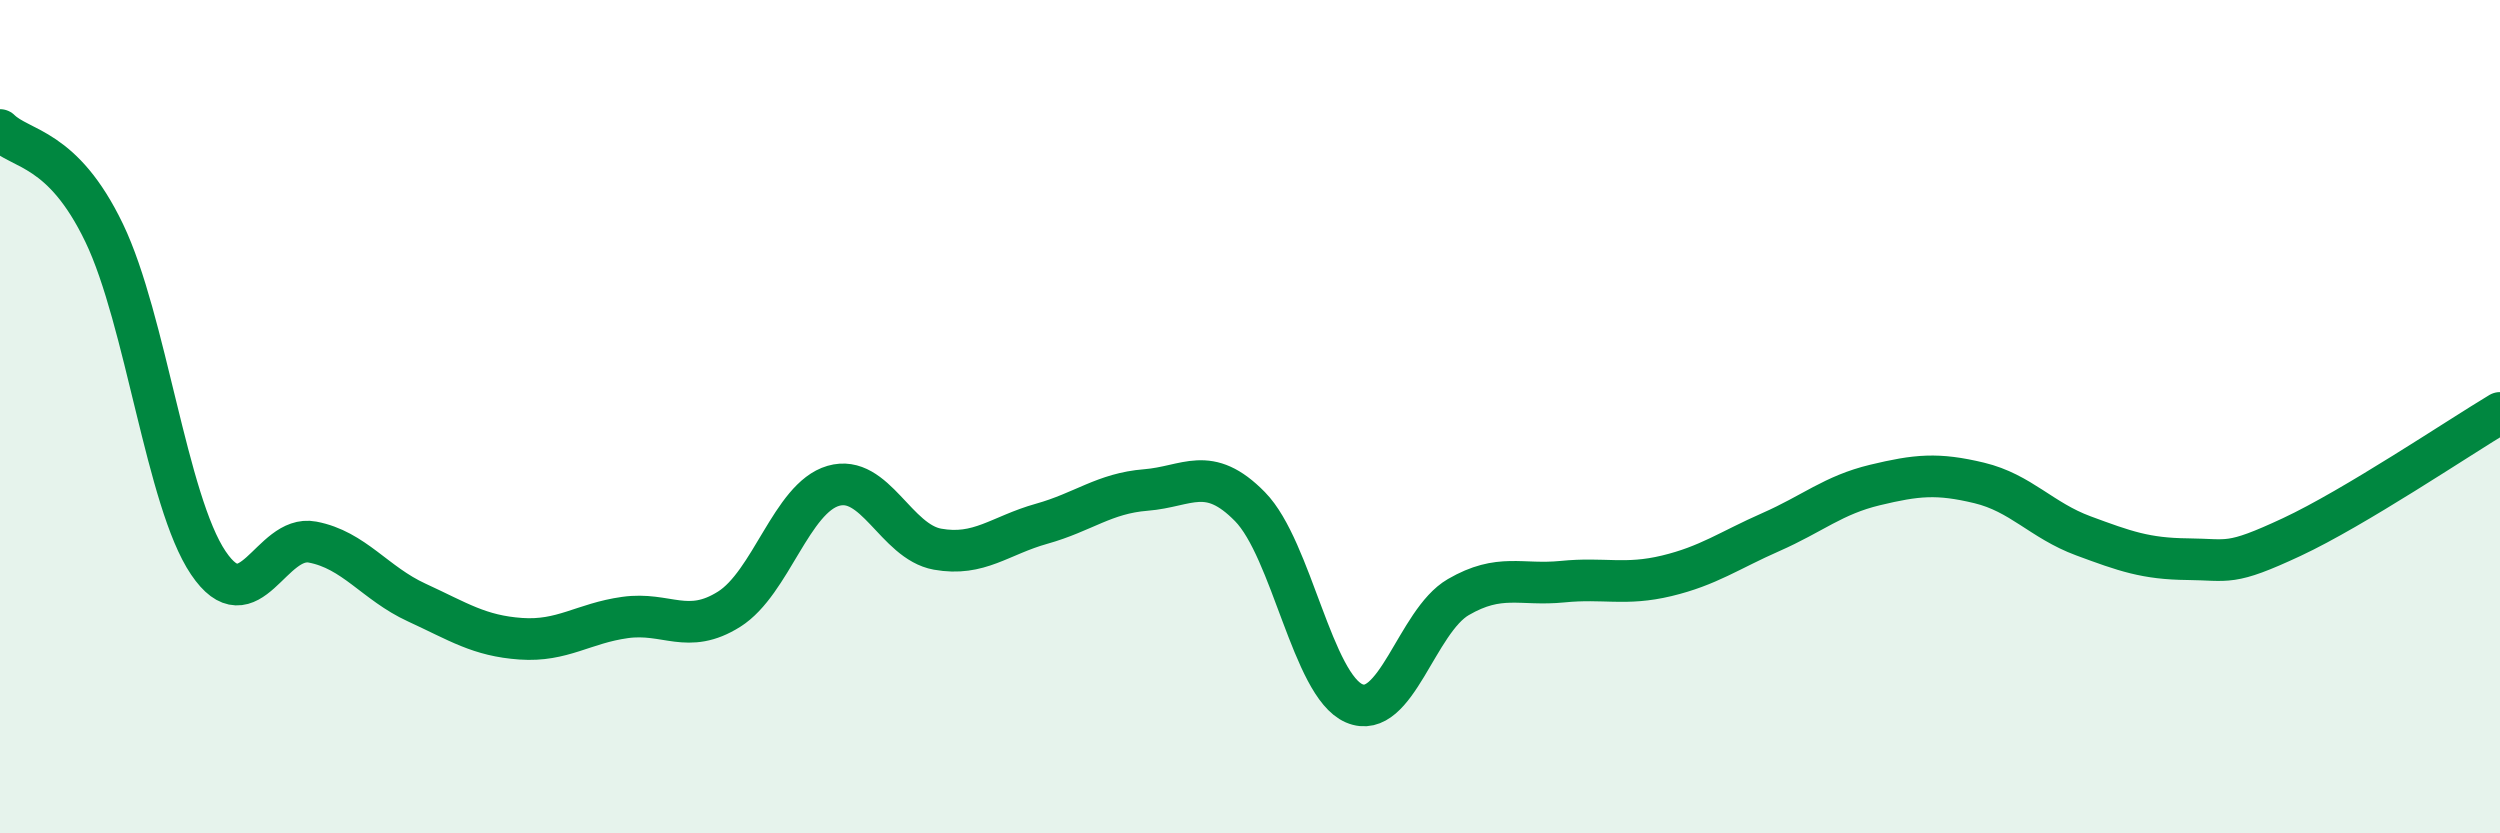
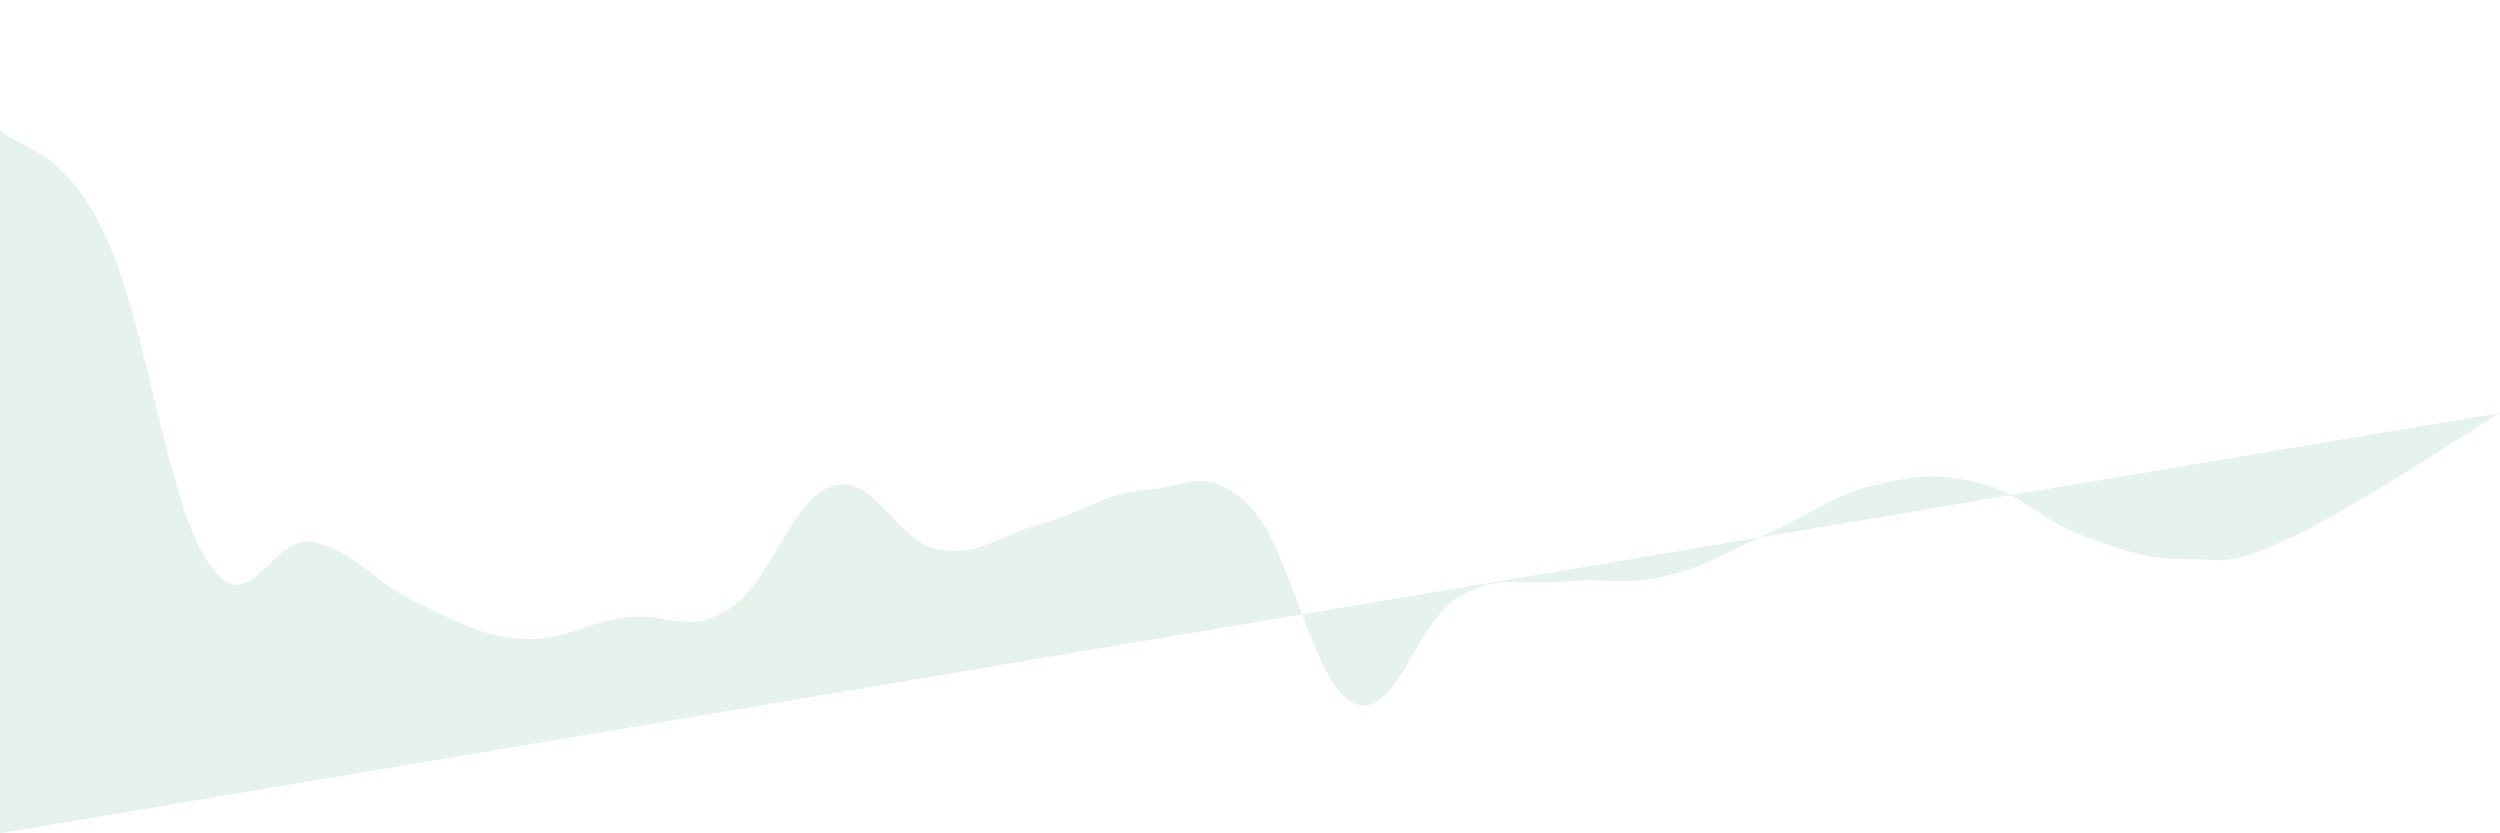
<svg xmlns="http://www.w3.org/2000/svg" width="60" height="20" viewBox="0 0 60 20">
-   <path d="M 0,3.12 C 0.5,3.61 1.5,3.51 2.5,5.59 C 3.5,7.67 4,12.03 5,13.51 C 6,14.99 6.5,12.82 7.5,13.01 C 8.5,13.2 9,14 10,14.46 C 11,14.92 11.5,15.26 12.5,15.33 C 13.5,15.4 14,14.96 15,14.82 C 16,14.68 16.5,15.25 17.5,14.62 C 18.5,13.99 19,11.95 20,11.66 C 21,11.37 21.5,13 22.5,13.18 C 23.5,13.36 24,12.85 25,12.57 C 26,12.29 26.5,11.84 27.5,11.76 C 28.5,11.68 29,11.14 30,12.16 C 31,13.18 31.5,16.45 32.5,16.88 C 33.5,17.31 34,14.91 35,14.33 C 36,13.75 36.5,14.06 37.5,13.96 C 38.5,13.86 39,14.06 40,13.82 C 41,13.58 41.5,13.21 42.5,12.77 C 43.5,12.33 44,11.88 45,11.64 C 46,11.4 46.5,11.35 47.5,11.59 C 48.5,11.83 49,12.49 50,12.86 C 51,13.23 51.5,13.41 52.5,13.42 C 53.5,13.43 53.5,13.59 55,12.89 C 56.5,12.19 59,10.51 60,9.91L60 20L0 20Z" fill="#008740" opacity="0.1" stroke-linecap="round" stroke-linejoin="round" />
-   <path d="M 0,3.12 C 0.5,3.61 1.5,3.51 2.5,5.59 C 3.5,7.67 4,12.03 5,13.51 C 6,14.99 6.5,12.82 7.5,13.01 C 8.5,13.2 9,14 10,14.46 C 11,14.92 11.5,15.26 12.5,15.33 C 13.5,15.4 14,14.96 15,14.82 C 16,14.68 16.5,15.25 17.5,14.62 C 18.5,13.99 19,11.95 20,11.66 C 21,11.37 21.5,13 22.5,13.18 C 23.5,13.36 24,12.85 25,12.57 C 26,12.29 26.5,11.84 27.5,11.76 C 28.5,11.68 29,11.14 30,12.16 C 31,13.18 31.5,16.45 32.5,16.88 C 33.5,17.31 34,14.91 35,14.33 C 36,13.75 36.5,14.06 37.5,13.96 C 38.5,13.86 39,14.06 40,13.82 C 41,13.58 41.5,13.21 42.5,12.77 C 43.5,12.33 44,11.88 45,11.64 C 46,11.4 46.5,11.35 47.5,11.59 C 48.5,11.83 49,12.49 50,12.86 C 51,13.23 51.5,13.41 52.5,13.42 C 53.5,13.43 53.5,13.59 55,12.89 C 56.5,12.19 59,10.51 60,9.91" stroke="#008740" stroke-width="1" fill="none" stroke-linecap="round" stroke-linejoin="round" />
+   <path d="M 0,3.12 C 0.5,3.61 1.5,3.51 2.5,5.59 C 3.5,7.67 4,12.03 5,13.51 C 6,14.99 6.5,12.82 7.5,13.01 C 8.5,13.2 9,14 10,14.46 C 11,14.92 11.5,15.26 12.5,15.33 C 13.5,15.4 14,14.96 15,14.82 C 16,14.68 16.5,15.25 17.5,14.62 C 18.5,13.99 19,11.95 20,11.66 C 21,11.37 21.5,13 22.5,13.18 C 23.5,13.36 24,12.85 25,12.57 C 26,12.29 26.5,11.84 27.5,11.76 C 28.5,11.68 29,11.14 30,12.16 C 31,13.18 31.5,16.45 32.5,16.88 C 33.5,17.31 34,14.91 35,14.33 C 36,13.75 36.5,14.06 37.5,13.96 C 38.5,13.86 39,14.06 40,13.82 C 41,13.58 41.5,13.21 42.5,12.77 C 43.5,12.33 44,11.88 45,11.64 C 46,11.4 46.5,11.35 47.5,11.59 C 48.5,11.83 49,12.49 50,12.86 C 51,13.23 51.5,13.41 52.5,13.42 C 53.5,13.43 53.5,13.59 55,12.89 C 56.5,12.19 59,10.51 60,9.91L0 20Z" fill="#008740" opacity="0.1" stroke-linecap="round" stroke-linejoin="round" />
</svg>